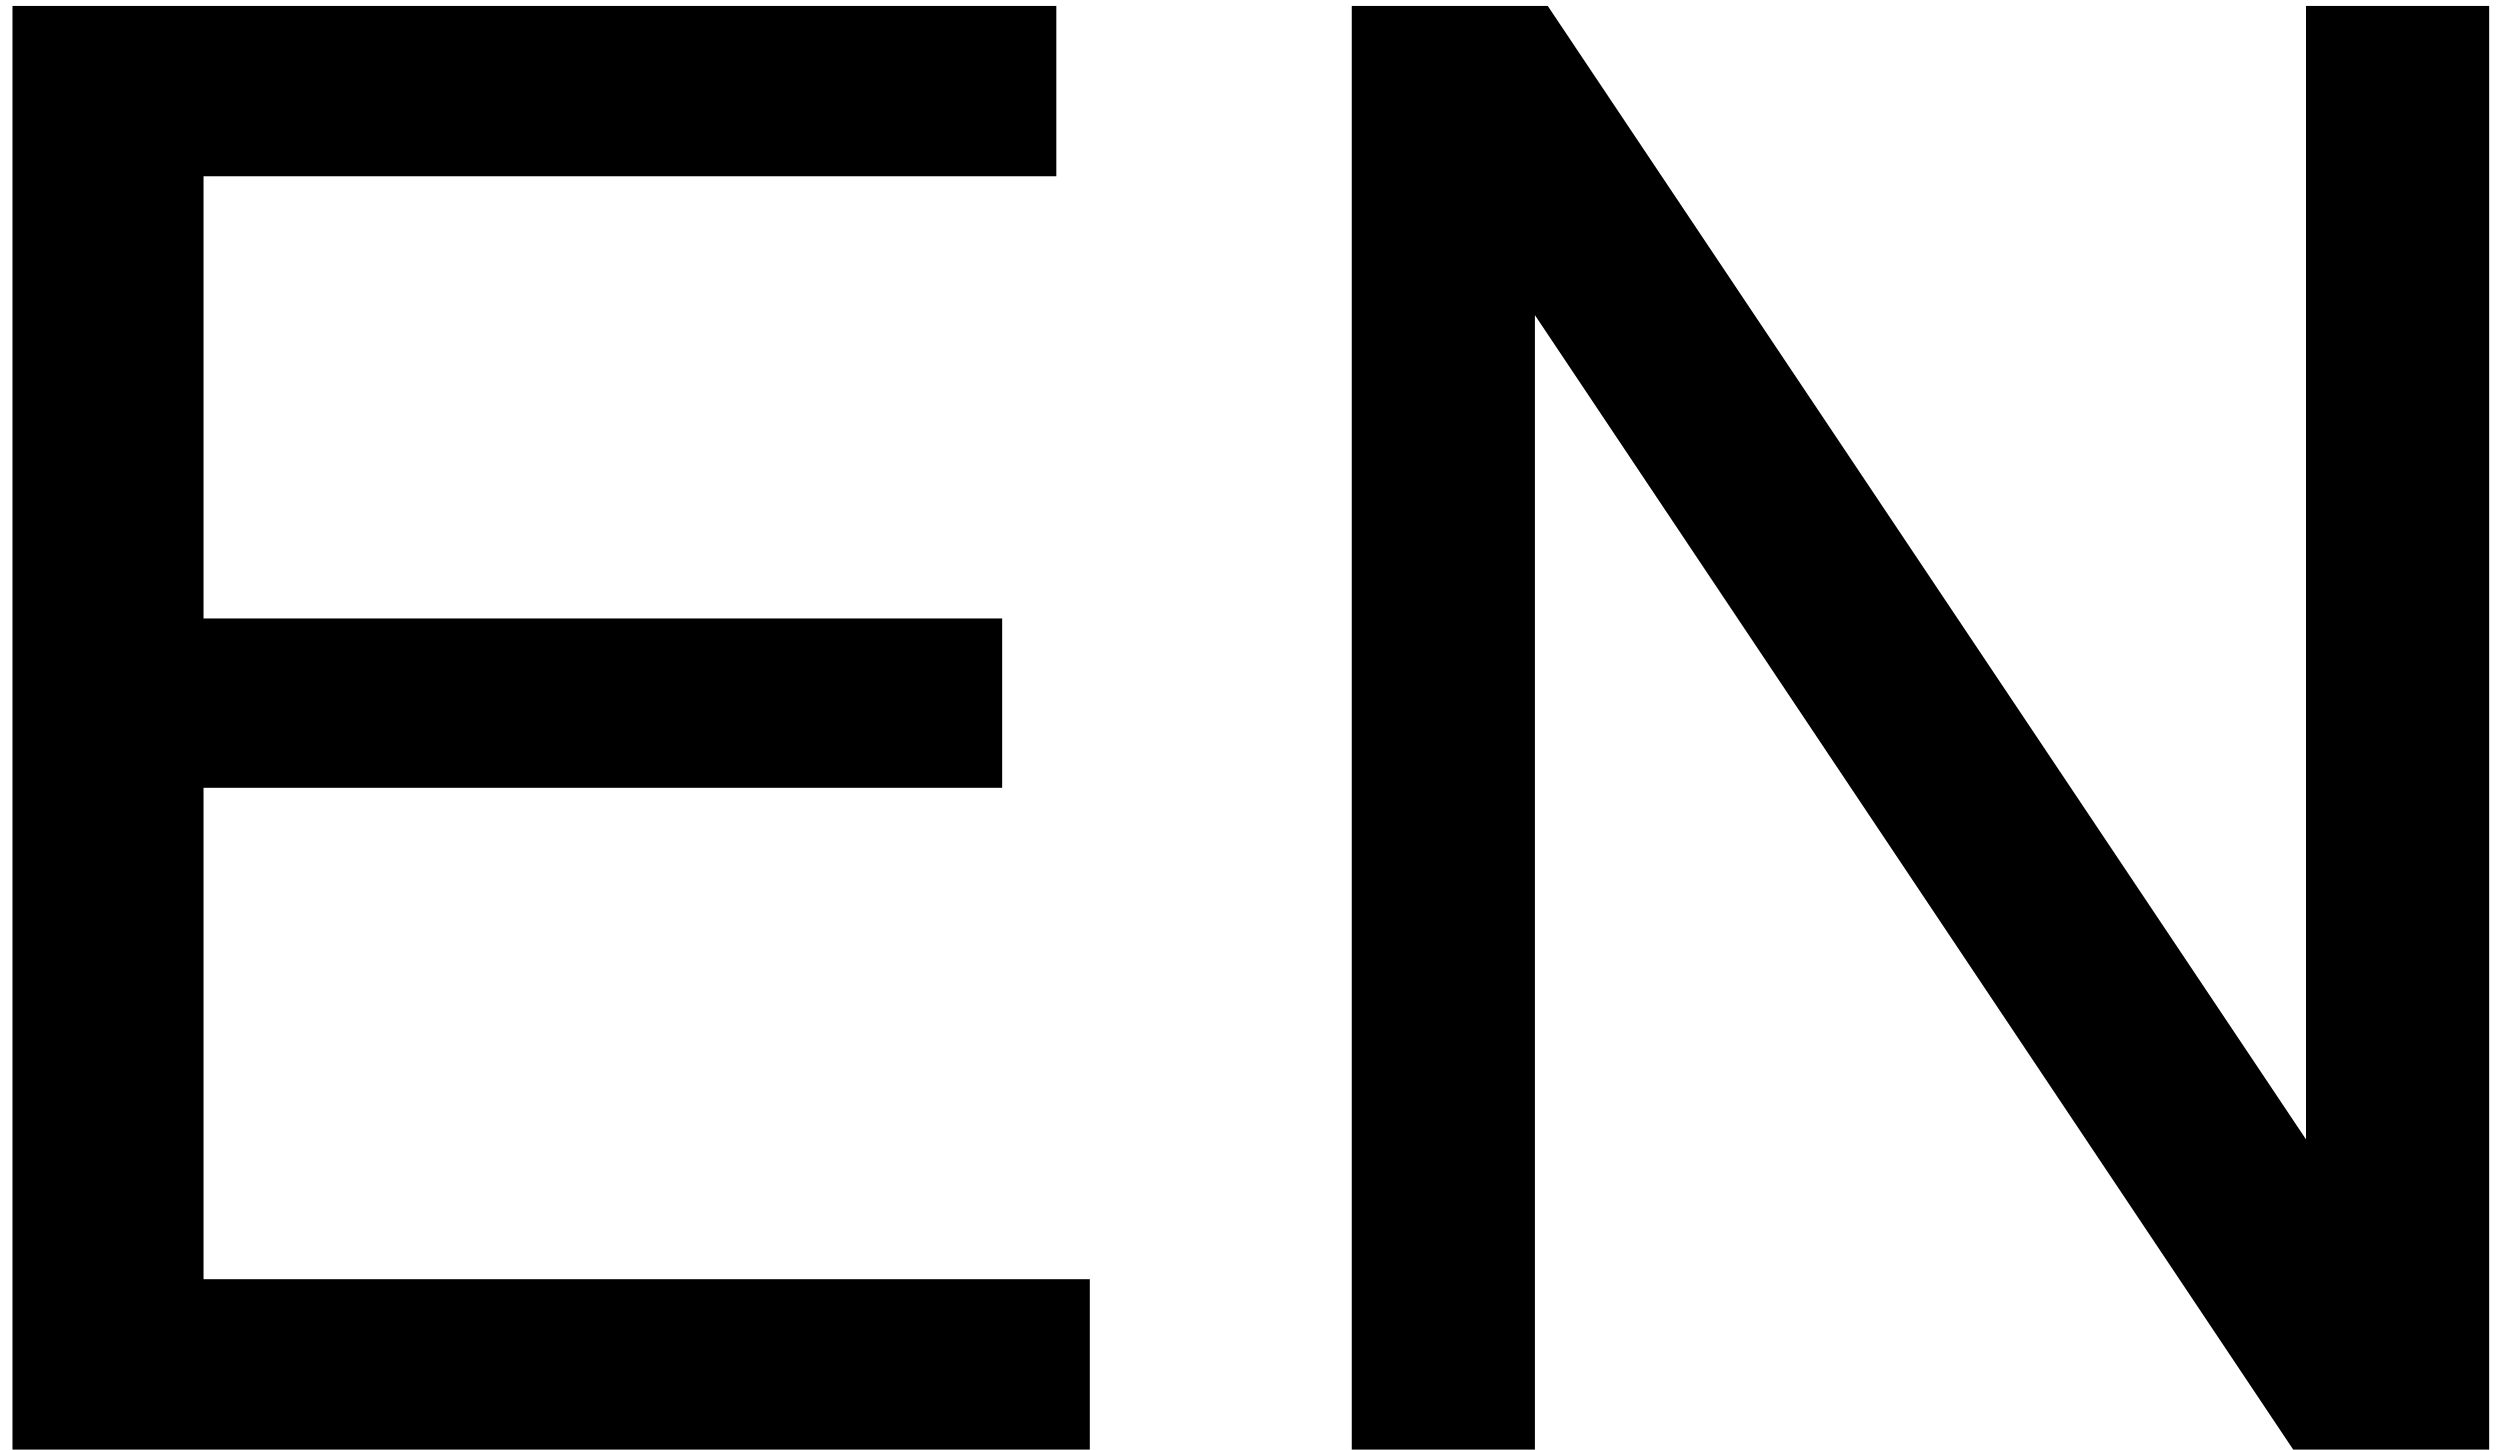
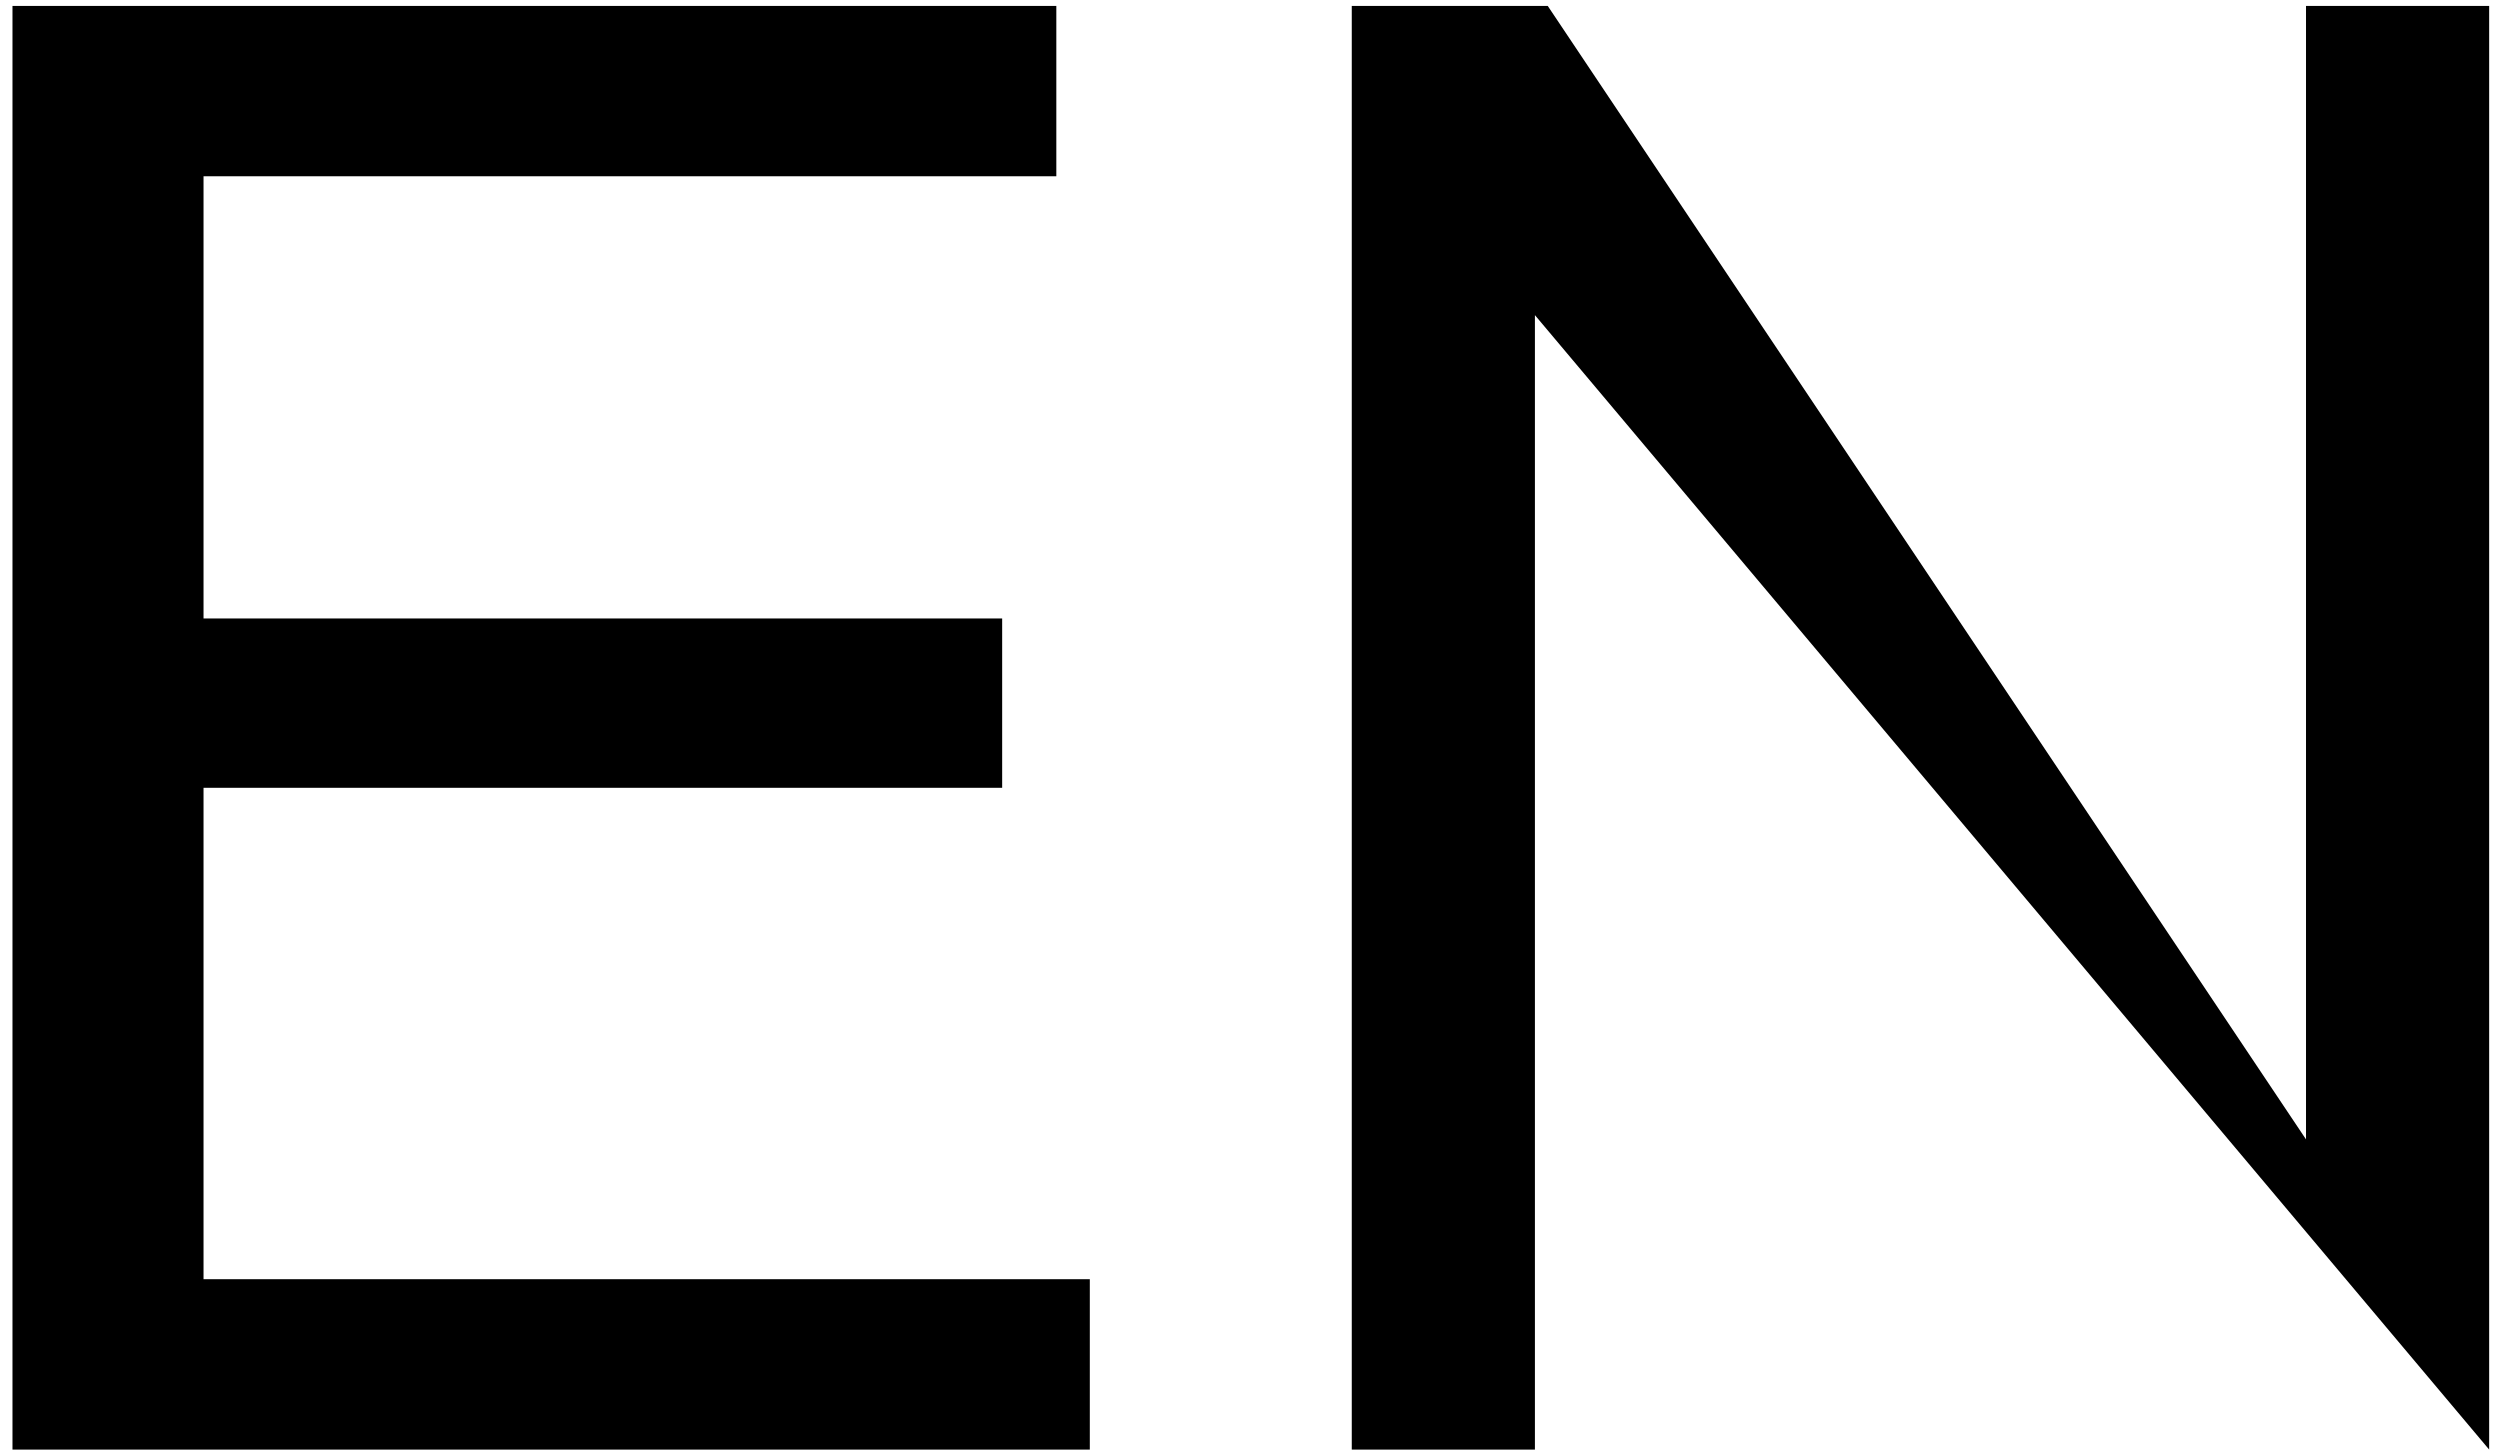
<svg xmlns="http://www.w3.org/2000/svg" width="119" height="69" viewBox="0 0 119 69" fill="none">
-   <path d="M0.594 69V0.281H50.281V8.391H9.688V29.438H47.703V37.5H9.688V60.891H51.875V69H0.594ZM64.344 69V0.281H73.672L109.766 54.234V0.281H118.484V69H109.156L73.062 15V69H64.344Z" fill="black" />
+   <path d="M0.594 69V0.281H50.281V8.391H9.688V29.438H47.703V37.5H9.688V60.891H51.875V69H0.594ZM64.344 69V0.281H73.672L109.766 54.234V0.281H118.484V69L73.062 15V69H64.344Z" fill="black" />
</svg>